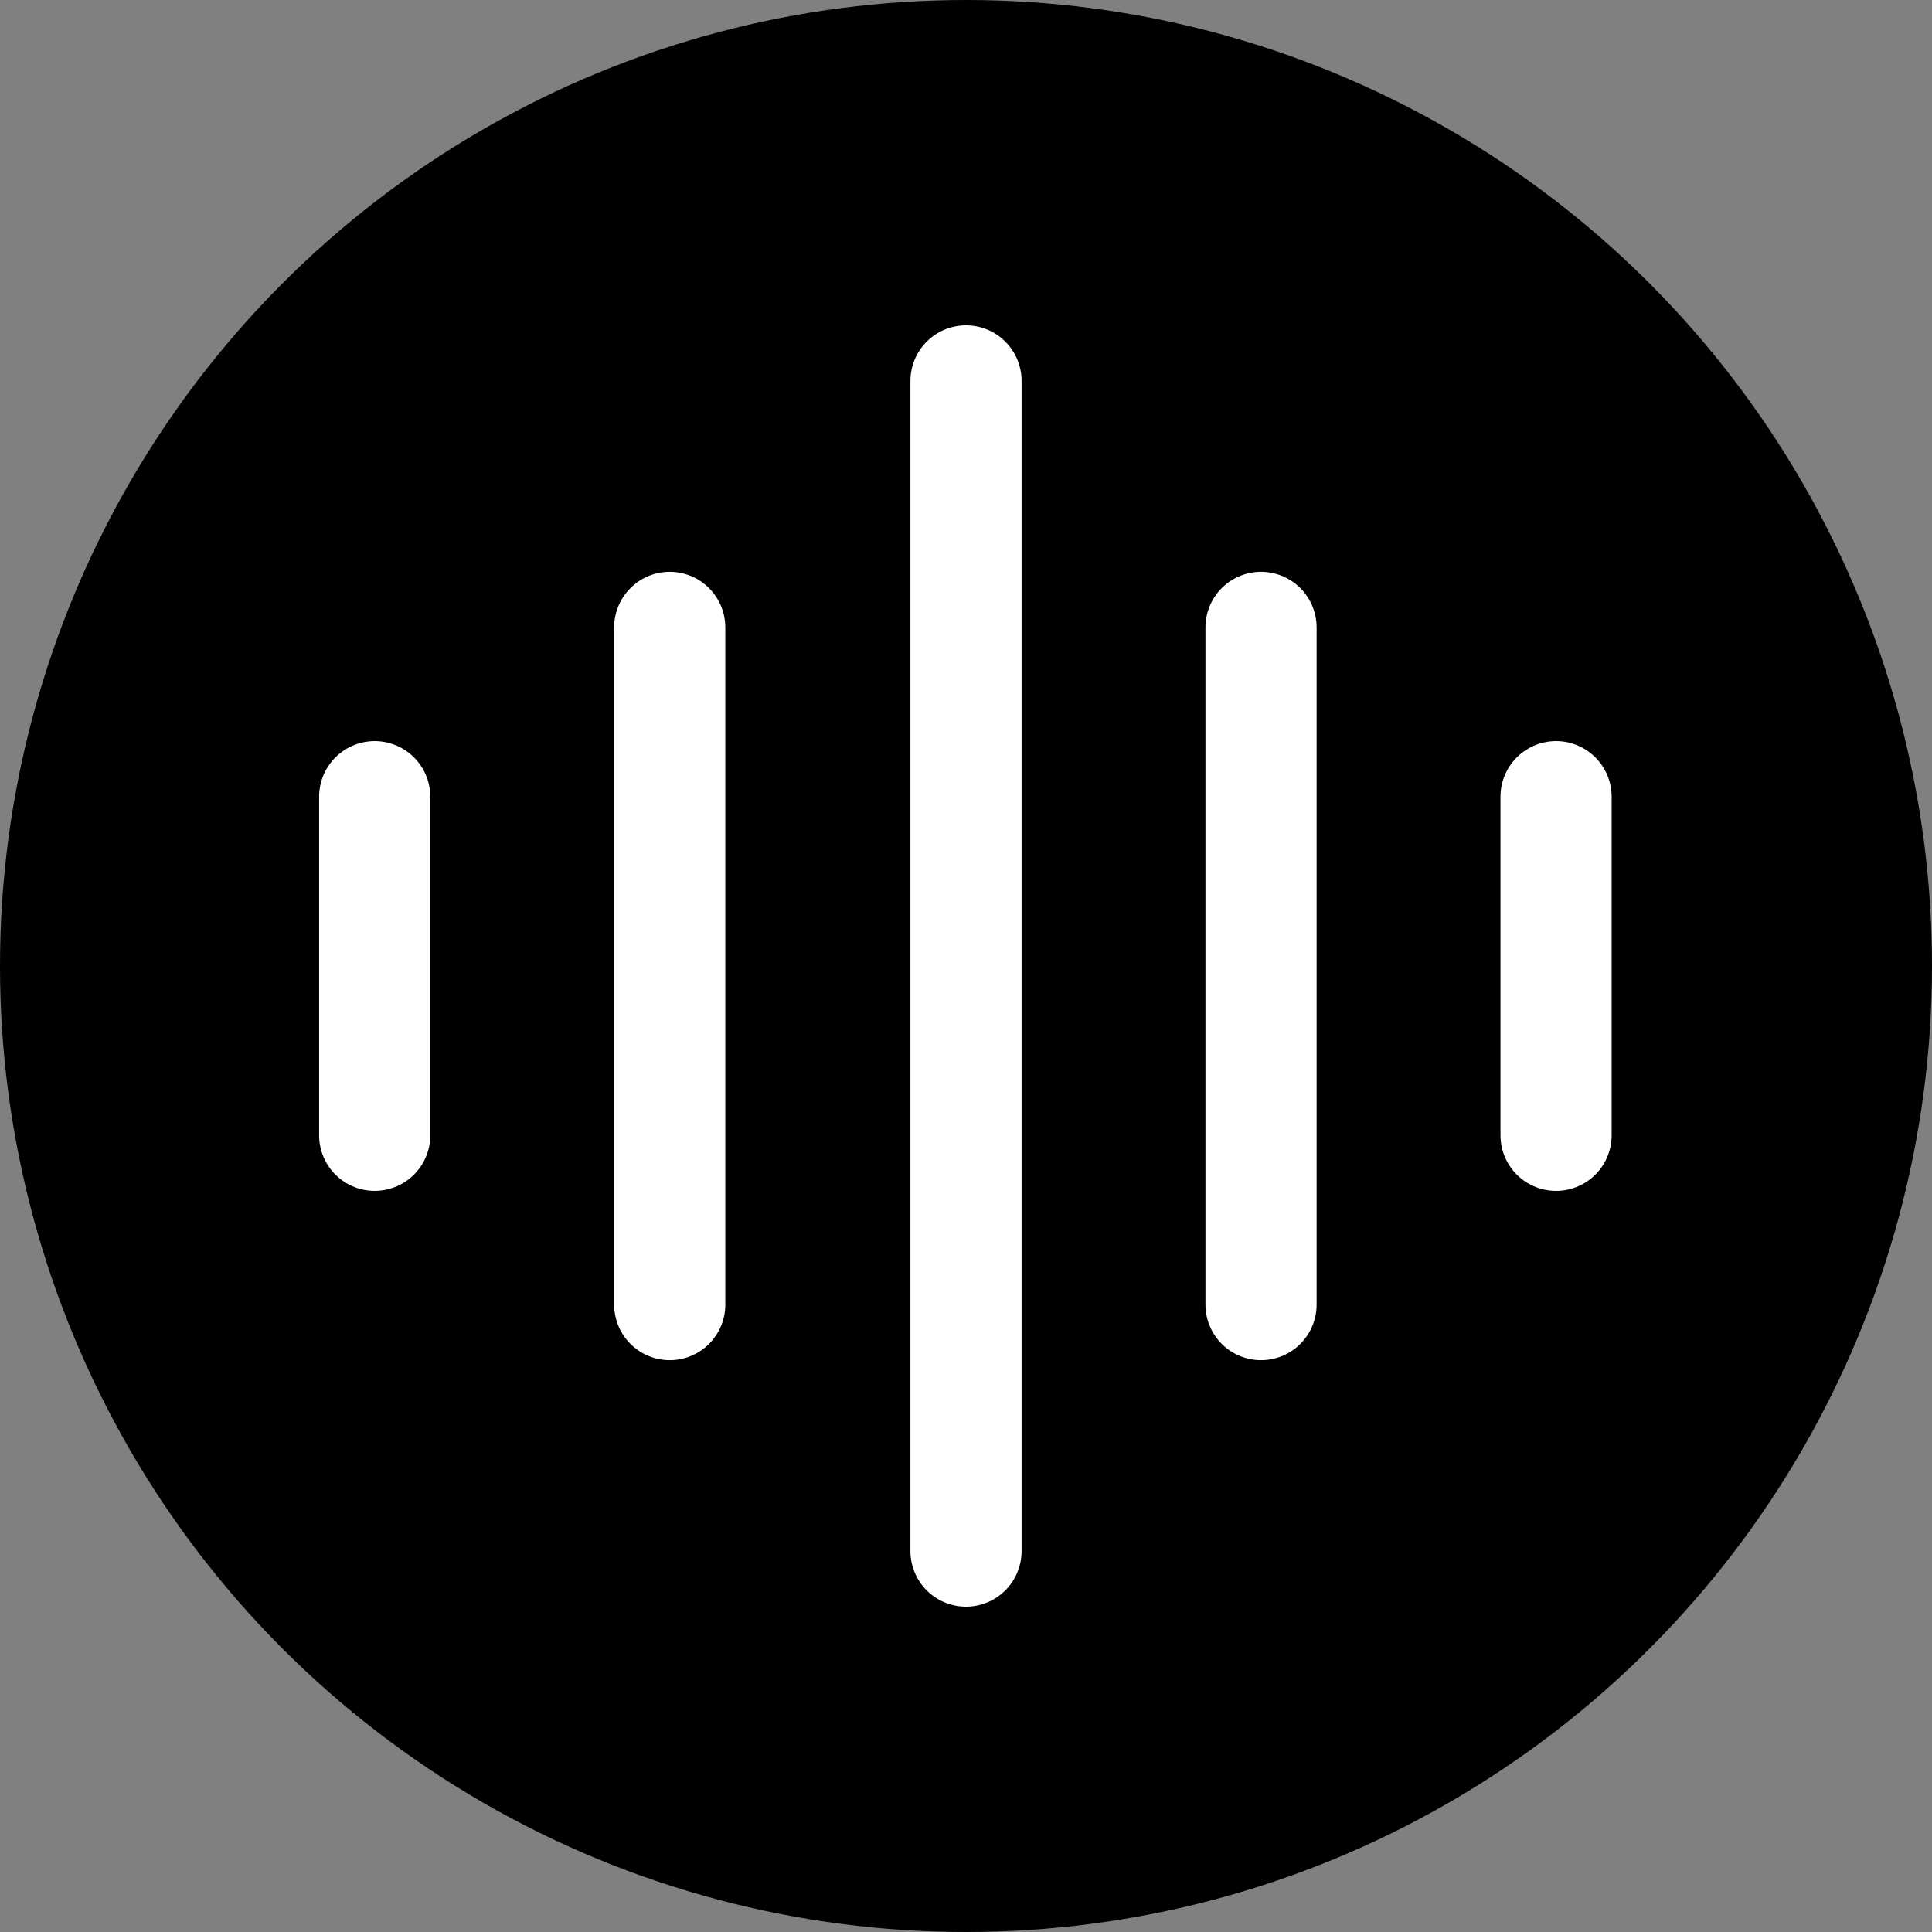
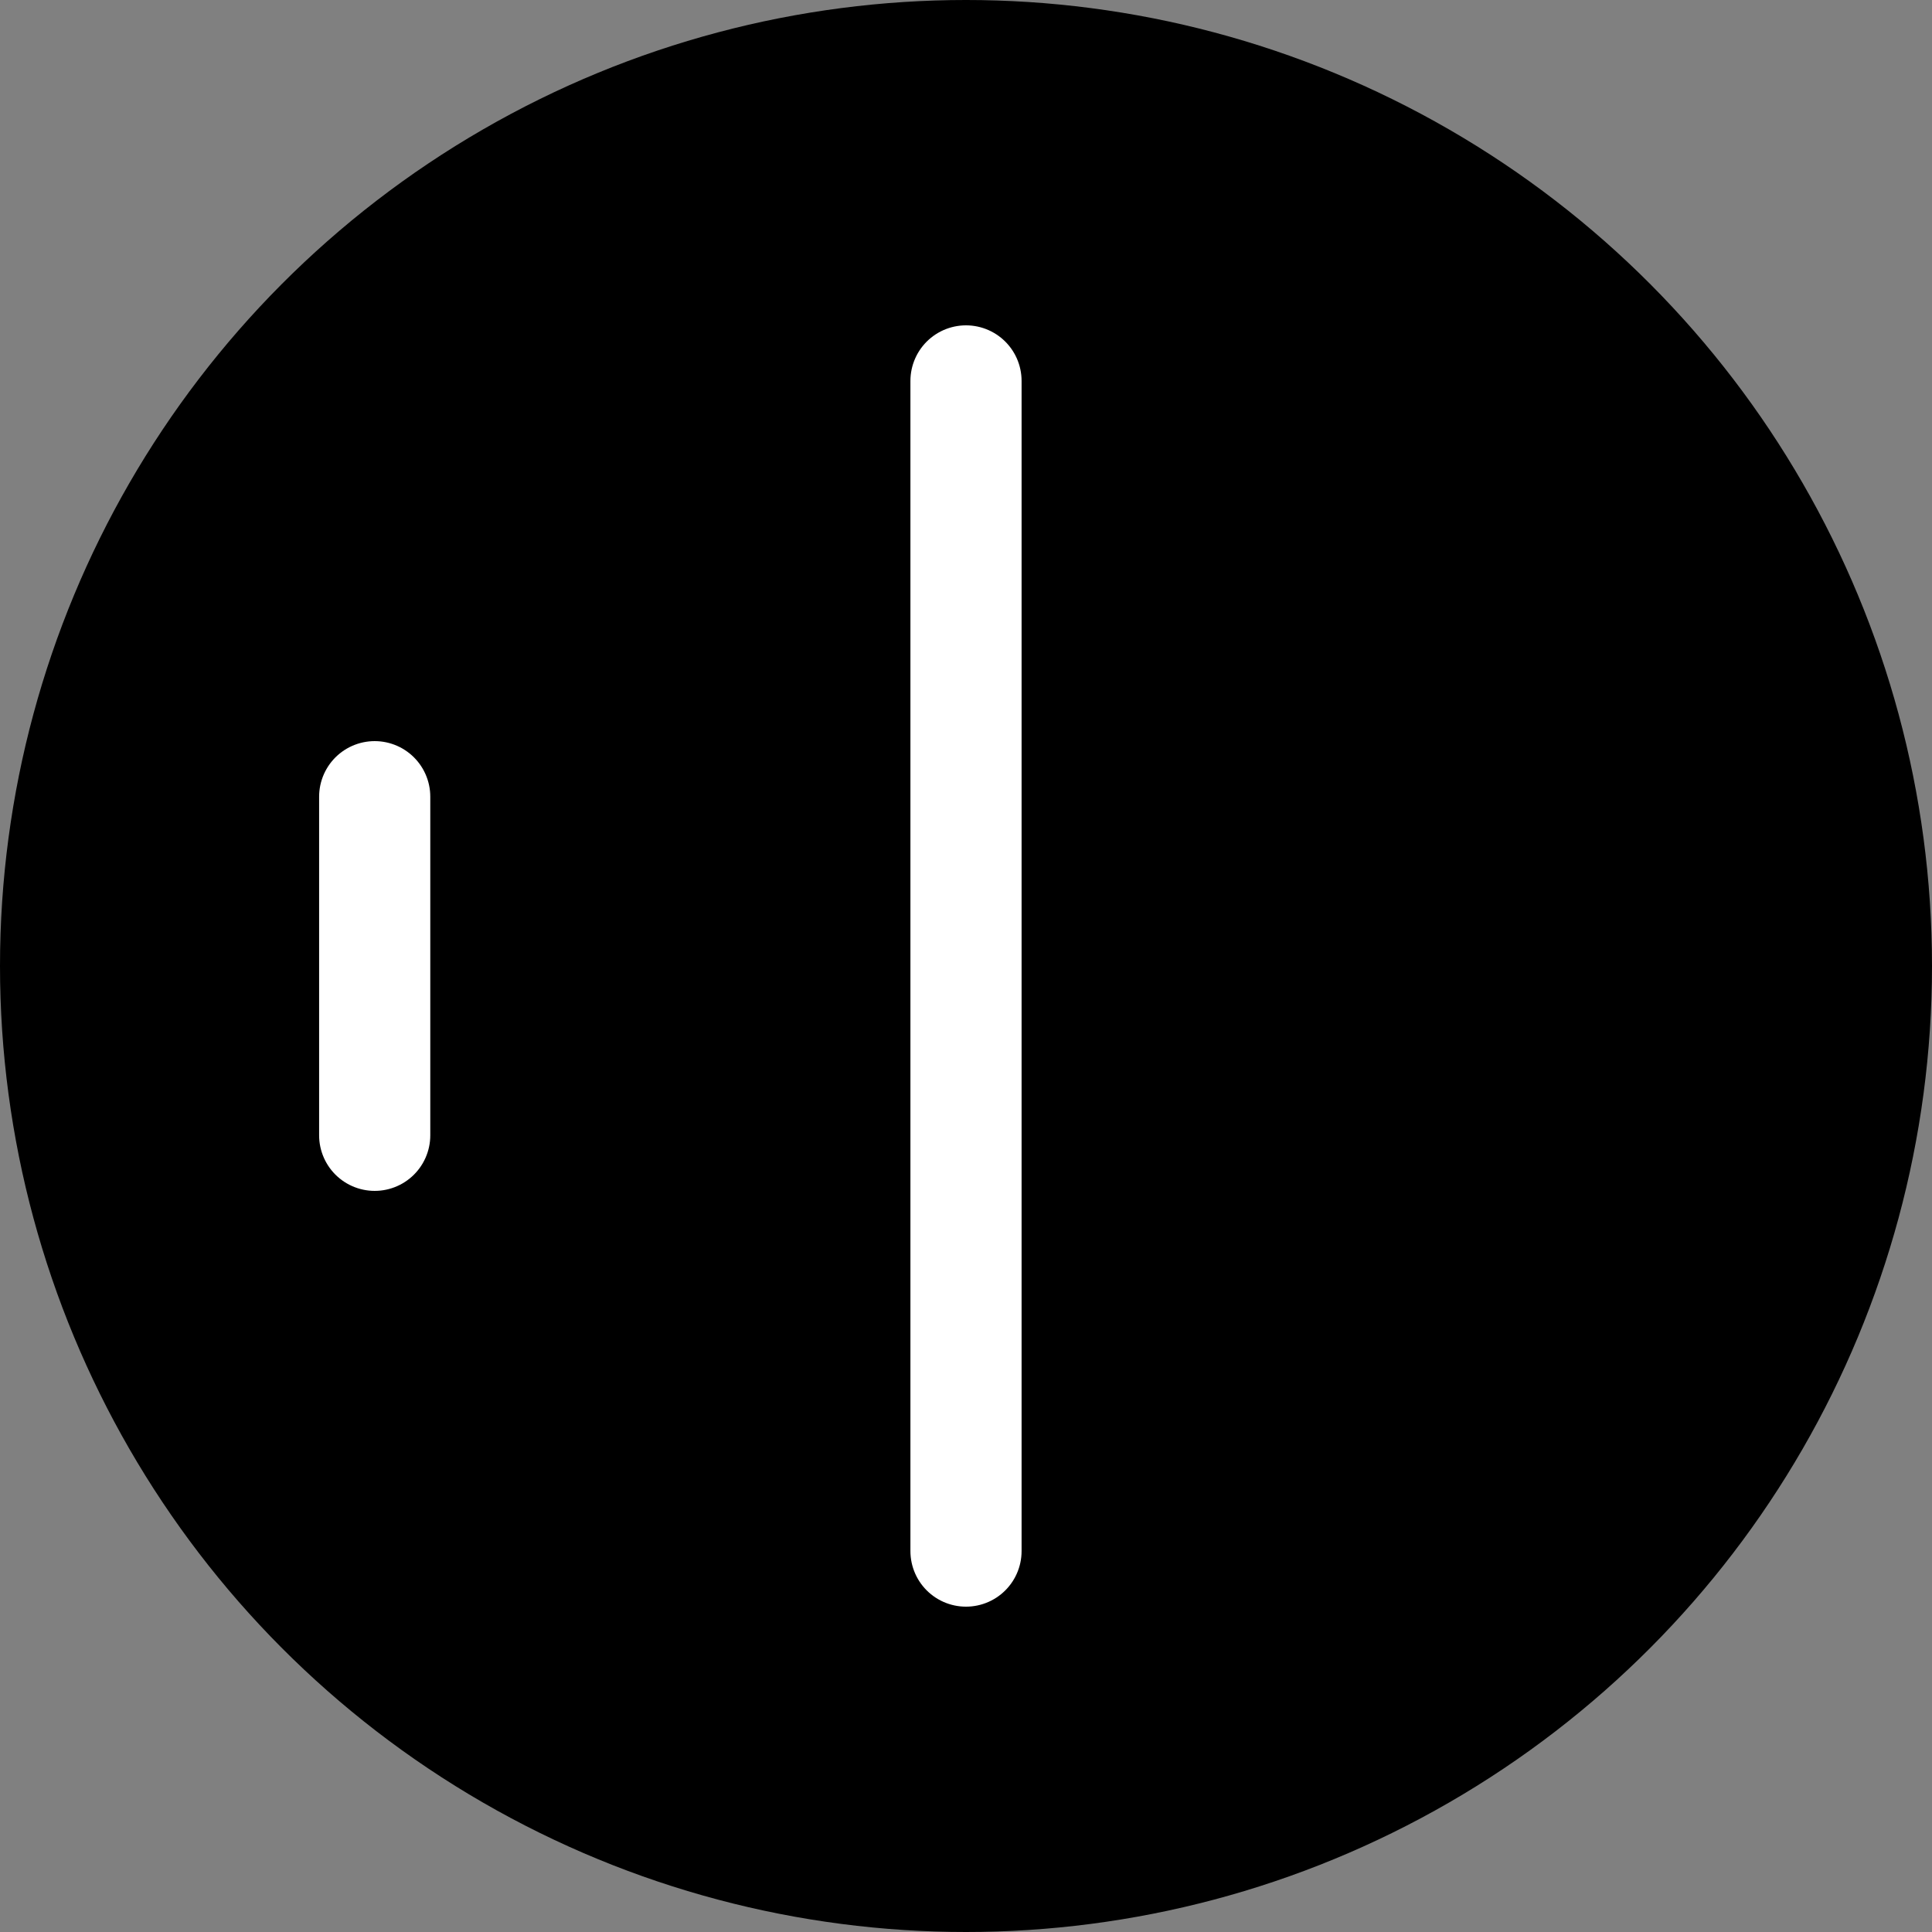
<svg xmlns="http://www.w3.org/2000/svg" id="_图层_1" data-name="图层 1" viewBox="0 0 15.52 15.52">
  <rect x="0" y="0" width="15.52" height="15.52" fill="#808080" stroke="none" />
  <g id="icon-1">
    <circle cx="7.76" cy="7.76" r="7.76" style="fill: #000; stroke-width: 0px;" />
    <line x1="7.76" y1="3.06" x2="7.76" y2="12.46" style="fill: none; stroke: #fff; stroke-linecap: round; stroke-miterlimit: 10; stroke-width: .893px;" />
-     <line x1="5.38" y1="5.04" x2="5.38" y2="10.48" style="fill: none; stroke: #fff; stroke-linecap: round; stroke-miterlimit: 10; stroke-width: .893px;" />
    <line x1="3.01" y1="6.4" x2="3.01" y2="9.12" style="fill: none; stroke: #fff; stroke-linecap: round; stroke-miterlimit: 10; stroke-width: .893px;" />
-     <line x1="10.13" y1="5.04" x2="10.13" y2="10.48" style="fill: none; stroke: #fff; stroke-linecap: round; stroke-miterlimit: 10; stroke-width: .893px;" />
-     <line x1="12.5" y1="6.4" x2="12.5" y2="9.12" style="fill: none; stroke: #fff; stroke-linecap: round; stroke-miterlimit: 10; stroke-width: .893px;" />
  </g>
</svg>